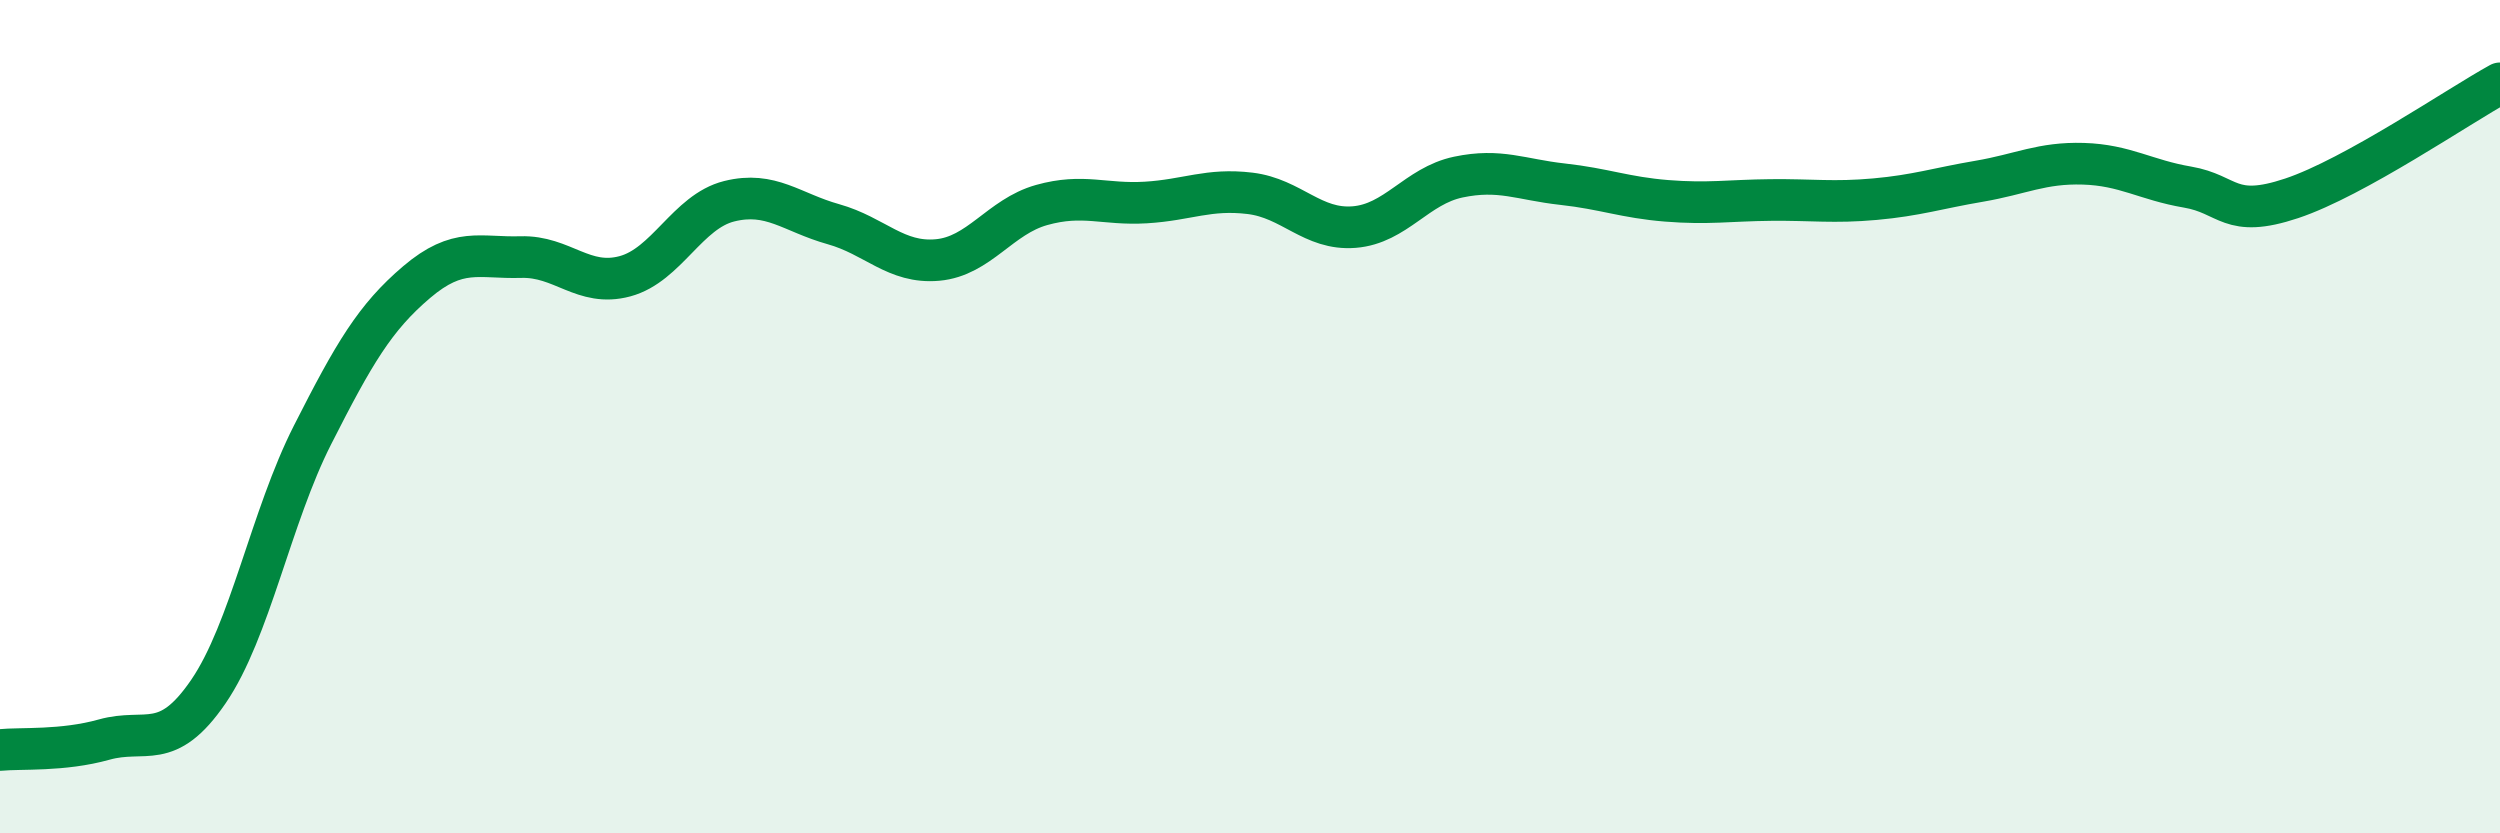
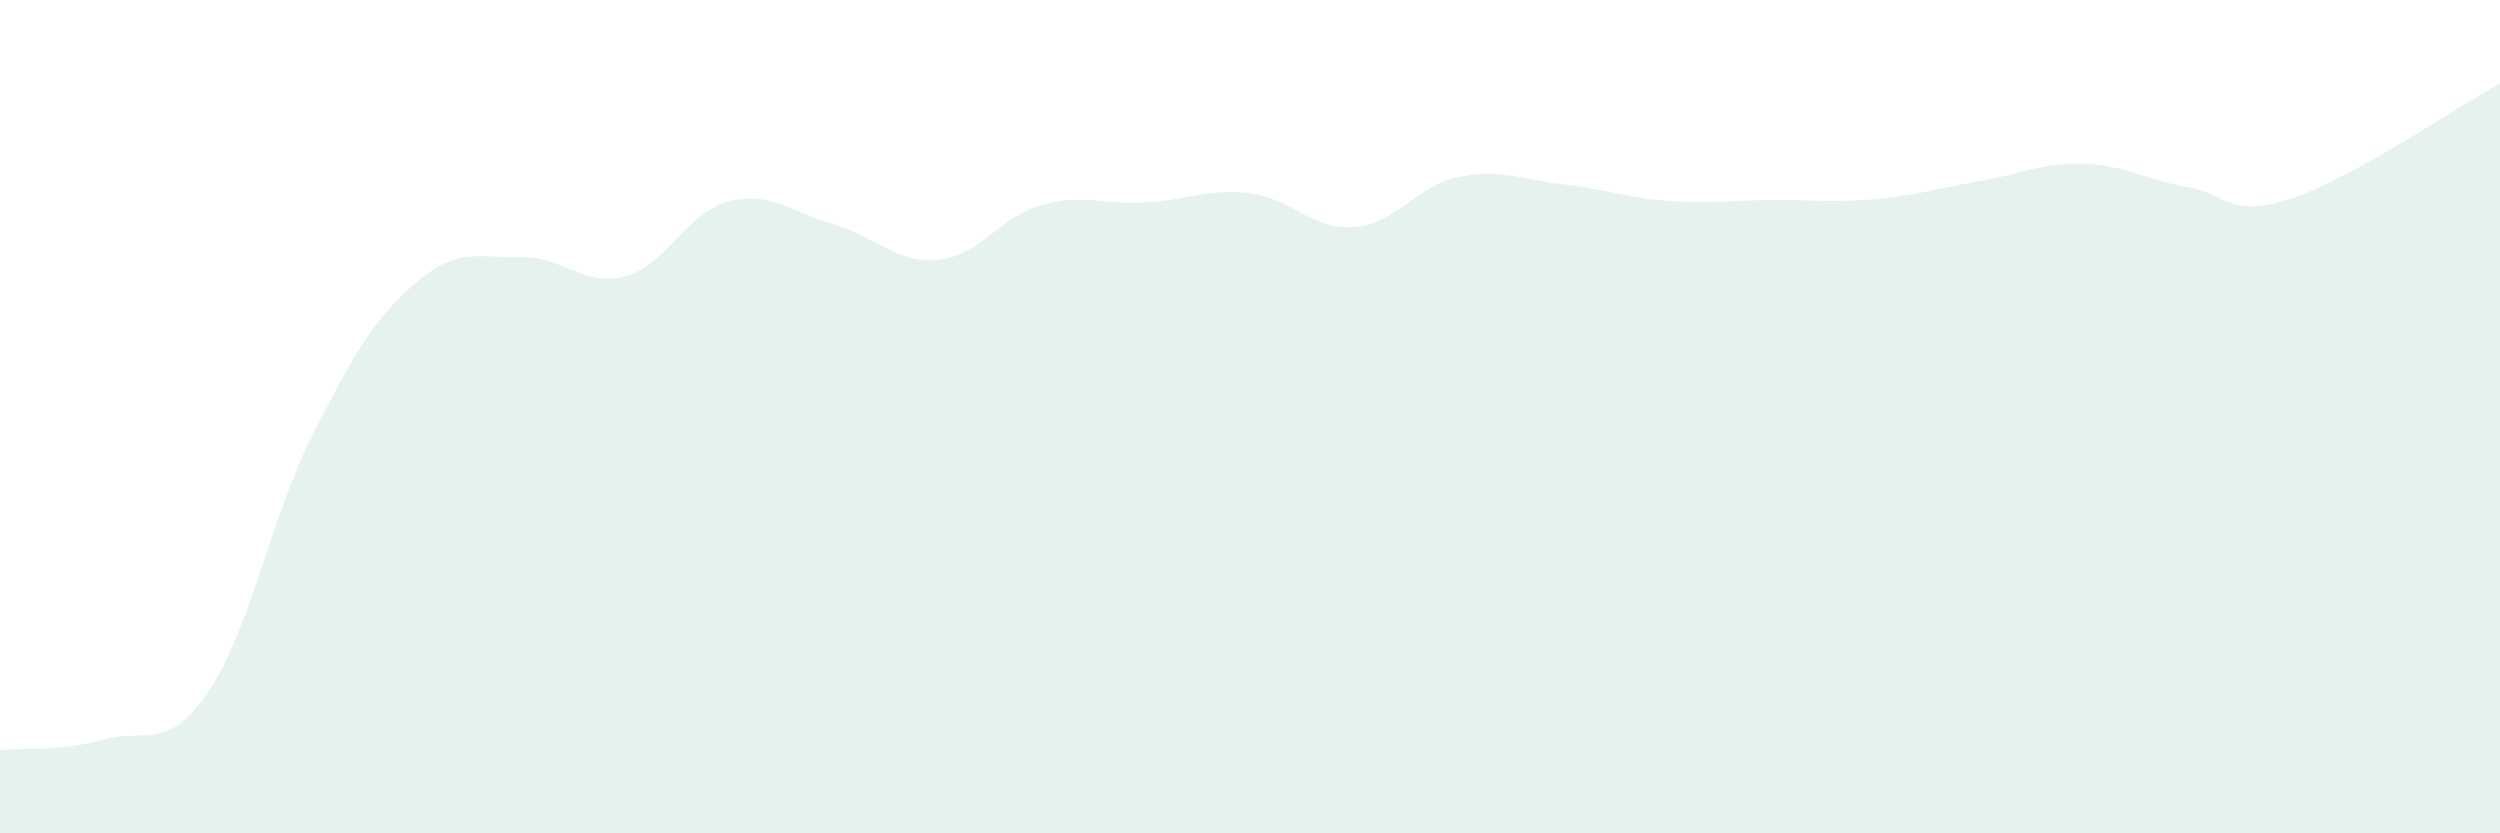
<svg xmlns="http://www.w3.org/2000/svg" width="60" height="20" viewBox="0 0 60 20">
  <path d="M 0,18 C 0.5,17.95 1.5,18.03 2.5,17.75 C 3.5,17.47 4,18.06 5,16.6 C 6,15.14 6.5,12.41 7.5,10.44 C 8.5,8.47 9,7.62 10,6.77 C 11,5.92 11.5,6.2 12.5,6.17 C 13.5,6.14 14,6.9 15,6.63 C 16,6.36 16.5,5.08 17.5,4.83 C 18.5,4.58 19,5.1 20,5.38 C 21,5.66 21.5,6.33 22.5,6.24 C 23.5,6.15 24,5.2 25,4.92 C 26,4.64 26.5,4.92 27.5,4.86 C 28.5,4.8 29,4.52 30,4.64 C 31,4.76 31.5,5.53 32.5,5.45 C 33.5,5.37 34,4.46 35,4.25 C 36,4.04 36.5,4.31 37.5,4.42 C 38.5,4.53 39,4.74 40,4.82 C 41,4.9 41.5,4.81 42.5,4.8 C 43.5,4.79 44,4.87 45,4.78 C 46,4.69 46.5,4.52 47.5,4.35 C 48.5,4.18 49,3.9 50,3.93 C 51,3.96 51.5,4.32 52.5,4.49 C 53.5,4.66 53.5,5.26 55,4.76 C 56.5,4.26 59,2.55 60,2L60 20L0 20Z" fill="#008740" opacity="0.1" stroke-linecap="round" stroke-linejoin="round" />
-   <path d="M 0,18 C 0.5,17.95 1.5,18.03 2.5,17.75 C 3.5,17.47 4,18.06 5,16.6 C 6,15.14 6.5,12.41 7.5,10.44 C 8.5,8.47 9,7.62 10,6.77 C 11,5.92 11.5,6.2 12.5,6.17 C 13.5,6.14 14,6.9 15,6.63 C 16,6.36 16.5,5.08 17.5,4.83 C 18.5,4.58 19,5.1 20,5.38 C 21,5.66 21.5,6.33 22.5,6.24 C 23.5,6.15 24,5.2 25,4.92 C 26,4.64 26.5,4.92 27.5,4.86 C 28.5,4.8 29,4.52 30,4.64 C 31,4.76 31.5,5.53 32.5,5.45 C 33.5,5.37 34,4.46 35,4.25 C 36,4.04 36.5,4.31 37.5,4.42 C 38.5,4.53 39,4.74 40,4.82 C 41,4.9 41.5,4.81 42.5,4.8 C 43.5,4.79 44,4.87 45,4.78 C 46,4.69 46.5,4.52 47.5,4.35 C 48.5,4.18 49,3.9 50,3.93 C 51,3.96 51.5,4.32 52.5,4.49 C 53.5,4.66 53.5,5.26 55,4.76 C 56.5,4.26 59,2.55 60,2" stroke="#008740" stroke-width="1" fill="none" stroke-linecap="round" stroke-linejoin="round" />
</svg>